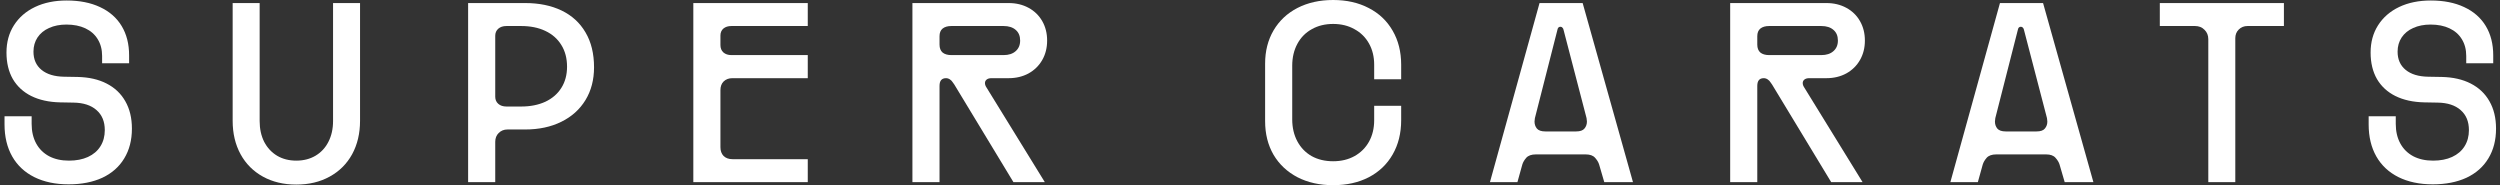
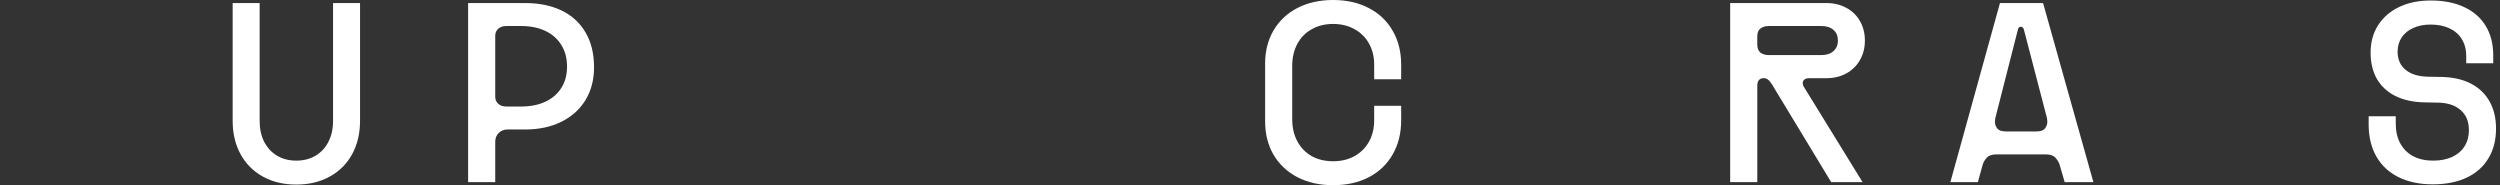
<svg xmlns="http://www.w3.org/2000/svg" fill="none" viewBox="0 0 243 18" height="18" width="243">
  <rect x="0" y="0" width="243" height="18" fill="#333333" stroke="none" />
-   <path fill="white" d="M6.672 17.917C5.39 17.917 4.278 17.683 3.336 17.216C2.402 16.749 1.686 16.081 1.188 15.21C0.689 14.331 0.44 13.294 0.44 12.099V11.303H3.075V12.04C3.075 12.768 3.222 13.401 3.514 13.939C3.807 14.478 4.227 14.893 4.773 15.186C5.319 15.471 5.964 15.614 6.708 15.614C7.412 15.614 8.026 15.495 8.548 15.257C9.078 15.012 9.482 14.668 9.759 14.224C10.044 13.773 10.186 13.247 10.186 12.645C10.186 11.814 9.917 11.165 9.379 10.698C8.849 10.231 8.109 9.99 7.159 9.974L5.841 9.95C4.757 9.926 3.823 9.72 3.039 9.333C2.264 8.945 1.666 8.395 1.247 7.682C0.835 6.962 0.63 6.103 0.63 5.106C0.63 4.1 0.871 3.218 1.354 2.458C1.844 1.69 2.529 1.096 3.408 0.677C4.294 0.257 5.319 0.048 6.482 0.048C7.733 0.048 8.813 0.261 9.723 0.689C10.641 1.116 11.342 1.73 11.825 2.529C12.307 3.329 12.549 4.278 12.549 5.379V6.15H9.925V5.438C9.925 4.813 9.783 4.271 9.498 3.811C9.221 3.352 8.821 3 8.299 2.755C7.776 2.509 7.163 2.387 6.459 2.387C5.825 2.387 5.263 2.497 4.773 2.719C4.29 2.933 3.914 3.241 3.645 3.645C3.384 4.041 3.253 4.5 3.253 5.022C3.253 5.774 3.514 6.364 4.037 6.792C4.559 7.219 5.287 7.441 6.221 7.457L7.551 7.48C8.643 7.504 9.581 7.718 10.364 8.121C11.156 8.525 11.761 9.099 12.181 9.843C12.608 10.587 12.822 11.474 12.822 12.503C12.822 13.619 12.572 14.585 12.074 15.4C11.583 16.215 10.875 16.84 9.949 17.276C9.023 17.703 7.931 17.917 6.672 17.917Z" />
  <path fill="white" d="M28.799 17.941C27.573 17.941 26.492 17.683 25.558 17.169C24.625 16.654 23.9 15.93 23.386 14.996C22.871 14.054 22.614 12.97 22.614 11.743V0.297H25.238V11.767C25.238 12.527 25.384 13.199 25.677 13.785C25.978 14.363 26.397 14.814 26.936 15.139C27.474 15.455 28.095 15.614 28.799 15.614C29.504 15.614 30.125 15.455 30.663 15.139C31.209 14.814 31.629 14.363 31.922 13.785C32.222 13.199 32.373 12.527 32.373 11.767V0.297H34.996V11.743C34.996 12.97 34.739 14.054 34.225 14.996C33.71 15.93 32.982 16.654 32.04 17.169C31.107 17.683 30.026 17.941 28.799 17.941Z" />
  <path fill="white" d="M45.501 0.297H51.045C52.399 0.297 53.578 0.538 54.583 1.021C55.588 1.504 56.364 2.212 56.91 3.147C57.464 4.081 57.741 5.212 57.741 6.542C57.741 7.753 57.464 8.814 56.91 9.724C56.356 10.635 55.572 11.339 54.559 11.838C53.554 12.336 52.383 12.586 51.045 12.586H49.324C48.983 12.586 48.699 12.701 48.469 12.93C48.247 13.152 48.137 13.437 48.137 13.785V17.703H45.501V0.297ZM48.137 9.404C48.137 9.689 48.236 9.918 48.433 10.092C48.631 10.267 48.896 10.354 49.229 10.354H50.653C51.548 10.354 52.331 10.199 53.004 9.891C53.677 9.574 54.195 9.127 54.559 8.549C54.931 7.963 55.117 7.274 55.117 6.483C55.117 5.668 54.931 4.963 54.559 4.369C54.195 3.776 53.677 3.321 53.004 3.004C52.339 2.687 51.556 2.529 50.653 2.529H49.229C48.896 2.529 48.631 2.616 48.433 2.79C48.236 2.964 48.137 3.194 48.137 3.479V9.404Z" />
-   <path fill="white" d="M67.391 0.297H78.515V2.529H71.095C70.77 2.529 70.509 2.612 70.311 2.778C70.121 2.945 70.026 3.17 70.026 3.455V4.381C70.026 4.682 70.121 4.92 70.311 5.094C70.509 5.268 70.77 5.355 71.095 5.355H78.515V7.599H71.19C70.834 7.599 70.549 7.706 70.335 7.92C70.129 8.125 70.026 8.406 70.026 8.763V14.307C70.026 14.664 70.129 14.949 70.335 15.162C70.549 15.368 70.834 15.471 71.19 15.471H78.515V17.703H67.391V0.297Z" />
-   <path fill="white" d="M88.687 0.297H98.042C98.762 0.297 99.407 0.451 99.977 0.76C100.547 1.069 100.99 1.5 101.307 2.054C101.623 2.608 101.781 3.238 101.781 3.942C101.781 4.647 101.623 5.276 101.307 5.83C100.99 6.384 100.547 6.819 99.977 7.136C99.407 7.445 98.762 7.599 98.042 7.599H96.368C96.162 7.599 96.004 7.647 95.893 7.741C95.79 7.829 95.739 7.939 95.739 8.074C95.739 8.216 95.79 8.363 95.893 8.513L101.556 17.703H98.505L92.759 8.216C92.743 8.193 92.696 8.125 92.616 8.015C92.545 7.896 92.45 7.797 92.332 7.718C92.213 7.639 92.086 7.599 91.952 7.599C91.532 7.599 91.322 7.848 91.322 8.347V17.703H88.687V0.297ZM91.322 4.334C91.322 4.674 91.421 4.931 91.619 5.106C91.825 5.272 92.11 5.355 92.474 5.355H97.543C98.042 5.355 98.434 5.228 98.719 4.975C99.011 4.722 99.158 4.377 99.158 3.942C99.158 3.499 99.015 3.154 98.73 2.909C98.445 2.656 98.05 2.529 97.543 2.529H92.474C92.11 2.529 91.825 2.612 91.619 2.778C91.421 2.945 91.322 3.19 91.322 3.515V4.334Z" />
  <path fill="white" d="M129.581 18C128.275 18 127.12 17.743 126.115 17.228C125.118 16.706 124.342 15.978 123.788 15.044C123.242 14.102 122.969 13.013 122.969 11.778V6.186C122.969 4.967 123.242 3.891 123.788 2.957C124.342 2.015 125.118 1.286 126.115 0.772C127.12 0.257 128.275 6.86646e-05 129.581 6.86646e-05C130.895 6.86646e-05 132.051 0.261 133.048 0.784C134.045 1.298 134.817 2.03 135.363 2.98C135.917 3.93 136.194 5.034 136.194 6.293V7.706H133.57V6.293C133.57 5.517 133.404 4.833 133.072 4.239C132.739 3.637 132.268 3.17 131.659 2.838C131.057 2.497 130.365 2.327 129.581 2.327C128.798 2.327 128.105 2.497 127.504 2.838C126.902 3.17 126.435 3.645 126.103 4.263C125.771 4.88 125.604 5.588 125.604 6.388V11.6C125.604 12.408 125.771 13.12 126.103 13.738C126.435 14.355 126.898 14.834 127.492 15.174C128.093 15.507 128.79 15.673 129.581 15.673C130.365 15.673 131.057 15.507 131.659 15.174C132.268 14.834 132.739 14.363 133.072 13.761C133.404 13.16 133.57 12.467 133.57 11.683V10.282H136.194V11.683C136.194 12.95 135.917 14.062 135.363 15.02C134.817 15.97 134.045 16.706 133.048 17.228C132.051 17.743 130.895 18 129.581 18Z" />
-   <path fill="white" d="M149.643 0.297H153.834L158.725 17.703H155.935L155.436 15.993C155.373 15.78 155.242 15.562 155.044 15.34C154.854 15.119 154.55 15.008 154.13 15.008H149.287C148.859 15.008 148.547 15.119 148.349 15.34C148.159 15.562 148.032 15.78 147.969 15.993L147.494 17.703H144.823L149.643 0.297ZM149.192 11.482C149.168 11.624 149.156 11.735 149.156 11.814C149.156 12.075 149.231 12.301 149.382 12.491C149.54 12.681 149.817 12.776 150.213 12.776H153.192C153.588 12.776 153.861 12.681 154.012 12.491C154.17 12.301 154.249 12.075 154.249 11.814C154.249 11.735 154.237 11.624 154.213 11.482L151.982 2.921C151.966 2.826 151.93 2.751 151.875 2.695C151.827 2.632 151.76 2.6 151.673 2.6C151.507 2.6 151.408 2.707 151.376 2.921L149.192 11.482Z" />
  <path fill="white" d="M168.173 0.297H177.528C178.248 0.297 178.893 0.451 179.463 0.76C180.033 1.069 180.476 1.5 180.792 2.054C181.109 2.608 181.267 3.238 181.267 3.942C181.267 4.647 181.109 5.276 180.792 5.83C180.476 6.384 180.033 6.819 179.463 7.136C178.893 7.445 178.248 7.599 177.528 7.599H175.854C175.648 7.599 175.49 7.647 175.379 7.741C175.276 7.829 175.225 7.939 175.225 8.074C175.225 8.216 175.276 8.363 175.379 8.513L181.042 17.703H177.991L172.245 8.216C172.229 8.193 172.181 8.125 172.102 8.015C172.031 7.896 171.936 7.797 171.817 7.718C171.699 7.639 171.572 7.599 171.437 7.599C171.018 7.599 170.808 7.848 170.808 8.347V17.703H168.173V0.297ZM170.808 4.334C170.808 4.674 170.907 4.931 171.105 5.106C171.311 5.272 171.596 5.355 171.96 5.355H177.029C177.528 5.355 177.919 5.228 178.204 4.975C178.497 4.722 178.644 4.377 178.644 3.942C178.644 3.499 178.501 3.154 178.216 2.909C177.931 2.656 177.536 2.529 177.029 2.529H171.96C171.596 2.529 171.311 2.612 171.105 2.778C170.907 2.945 170.808 3.19 170.808 3.515V4.334Z" />
  <path fill="white" d="M194.396 0.297H198.586L203.478 17.703H200.688L200.189 15.993C200.126 15.78 199.995 15.562 199.797 15.34C199.607 15.119 199.303 15.008 198.883 15.008H194.039C193.612 15.008 193.299 15.119 193.102 15.34C192.912 15.562 192.785 15.78 192.722 15.993L192.247 17.703H189.576L194.396 0.297ZM193.944 11.482C193.921 11.624 193.909 11.735 193.909 11.814C193.909 12.075 193.984 12.301 194.134 12.491C194.293 12.681 194.57 12.776 194.965 12.776H197.945C198.341 12.776 198.614 12.681 198.764 12.491C198.923 12.301 199.002 12.075 199.002 11.814C199.002 11.735 198.99 11.624 198.966 11.482L196.734 2.921C196.719 2.826 196.683 2.751 196.628 2.695C196.58 2.632 196.513 2.6 196.426 2.6C196.259 2.6 196.161 2.707 196.129 2.921L193.944 11.482Z" />
-   <path fill="white" d="M214.647 3.811C214.647 3.439 214.524 3.135 214.279 2.897C214.042 2.652 213.733 2.529 213.353 2.529H209.934V0.297H221.996V2.529H218.458C218.117 2.529 217.833 2.644 217.603 2.873C217.381 3.095 217.271 3.376 217.271 3.716V17.703H214.647V3.811Z" />
  <path fill="white" d="M236.465 17.917C235.183 17.917 234.071 17.683 233.129 17.216C232.196 16.749 231.479 16.081 230.981 15.21C230.482 14.331 230.233 13.294 230.233 12.099V11.303H232.868V12.04C232.868 12.768 233.015 13.401 233.308 13.939C233.6 14.478 234.02 14.893 234.566 15.186C235.112 15.471 235.757 15.614 236.501 15.614C237.205 15.614 237.819 15.495 238.341 15.257C238.871 15.012 239.275 14.668 239.552 14.224C239.837 13.773 239.979 13.247 239.979 12.645C239.979 11.814 239.71 11.165 239.172 10.698C238.642 10.231 237.902 9.99 236.952 9.974L235.634 9.95C234.55 9.926 233.616 9.72 232.833 9.333C232.057 8.945 231.459 8.395 231.04 7.682C230.628 6.962 230.423 6.103 230.423 5.106C230.423 4.1 230.664 3.218 231.147 2.458C231.638 1.69 232.322 1.096 233.201 0.677C234.087 0.257 235.112 0.048 236.275 0.048C237.526 0.048 238.606 0.261 239.516 0.689C240.435 1.116 241.135 1.73 241.618 2.529C242.101 3.329 242.342 4.278 242.342 5.379V6.15H239.718V5.438C239.718 4.813 239.576 4.271 239.291 3.811C239.014 3.352 238.614 3 238.092 2.755C237.569 2.509 236.956 2.387 236.252 2.387C235.619 2.387 235.057 2.497 234.566 2.719C234.083 2.933 233.707 3.241 233.438 3.645C233.177 4.041 233.046 4.5 233.046 5.022C233.046 5.774 233.308 6.364 233.83 6.792C234.352 7.219 235.08 7.441 236.014 7.457L237.344 7.48C238.436 7.504 239.374 7.718 240.158 8.121C240.949 8.525 241.554 9.099 241.974 9.843C242.401 10.587 242.615 11.474 242.615 12.503C242.615 13.619 242.366 14.585 241.867 15.4C241.376 16.215 240.668 16.84 239.742 17.276C238.816 17.703 237.724 17.917 236.465 17.917Z" />
</svg>